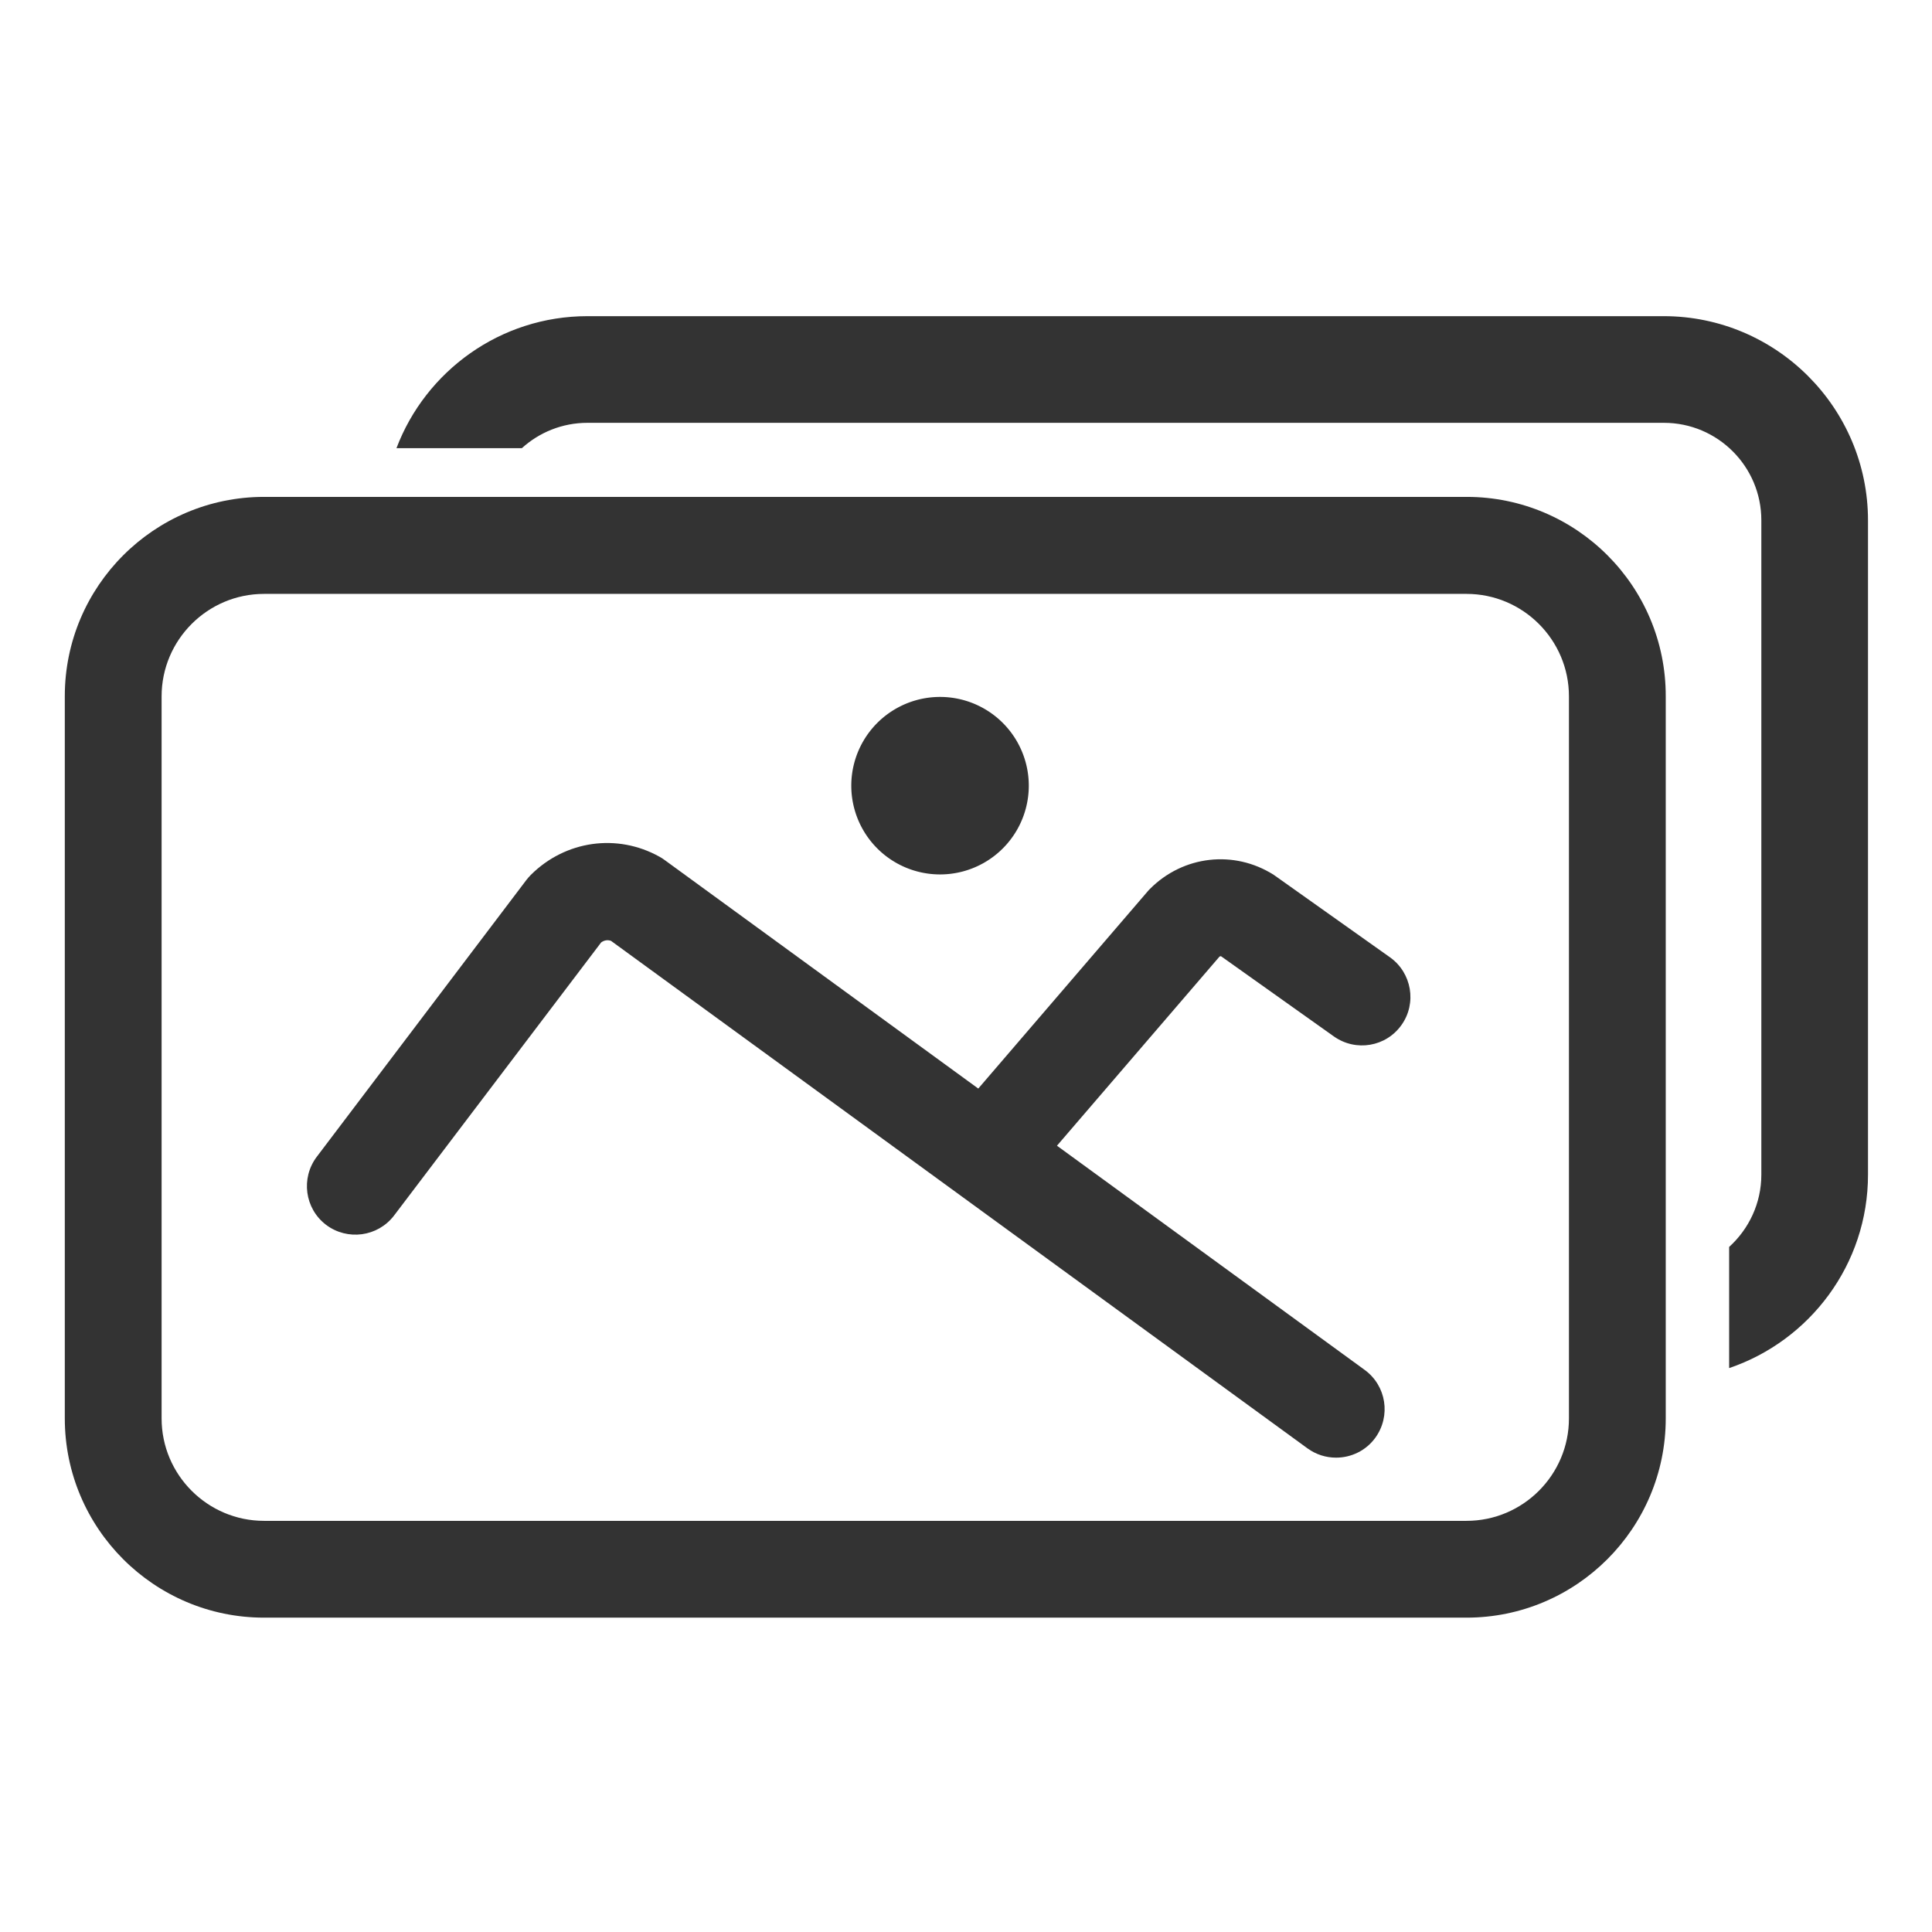
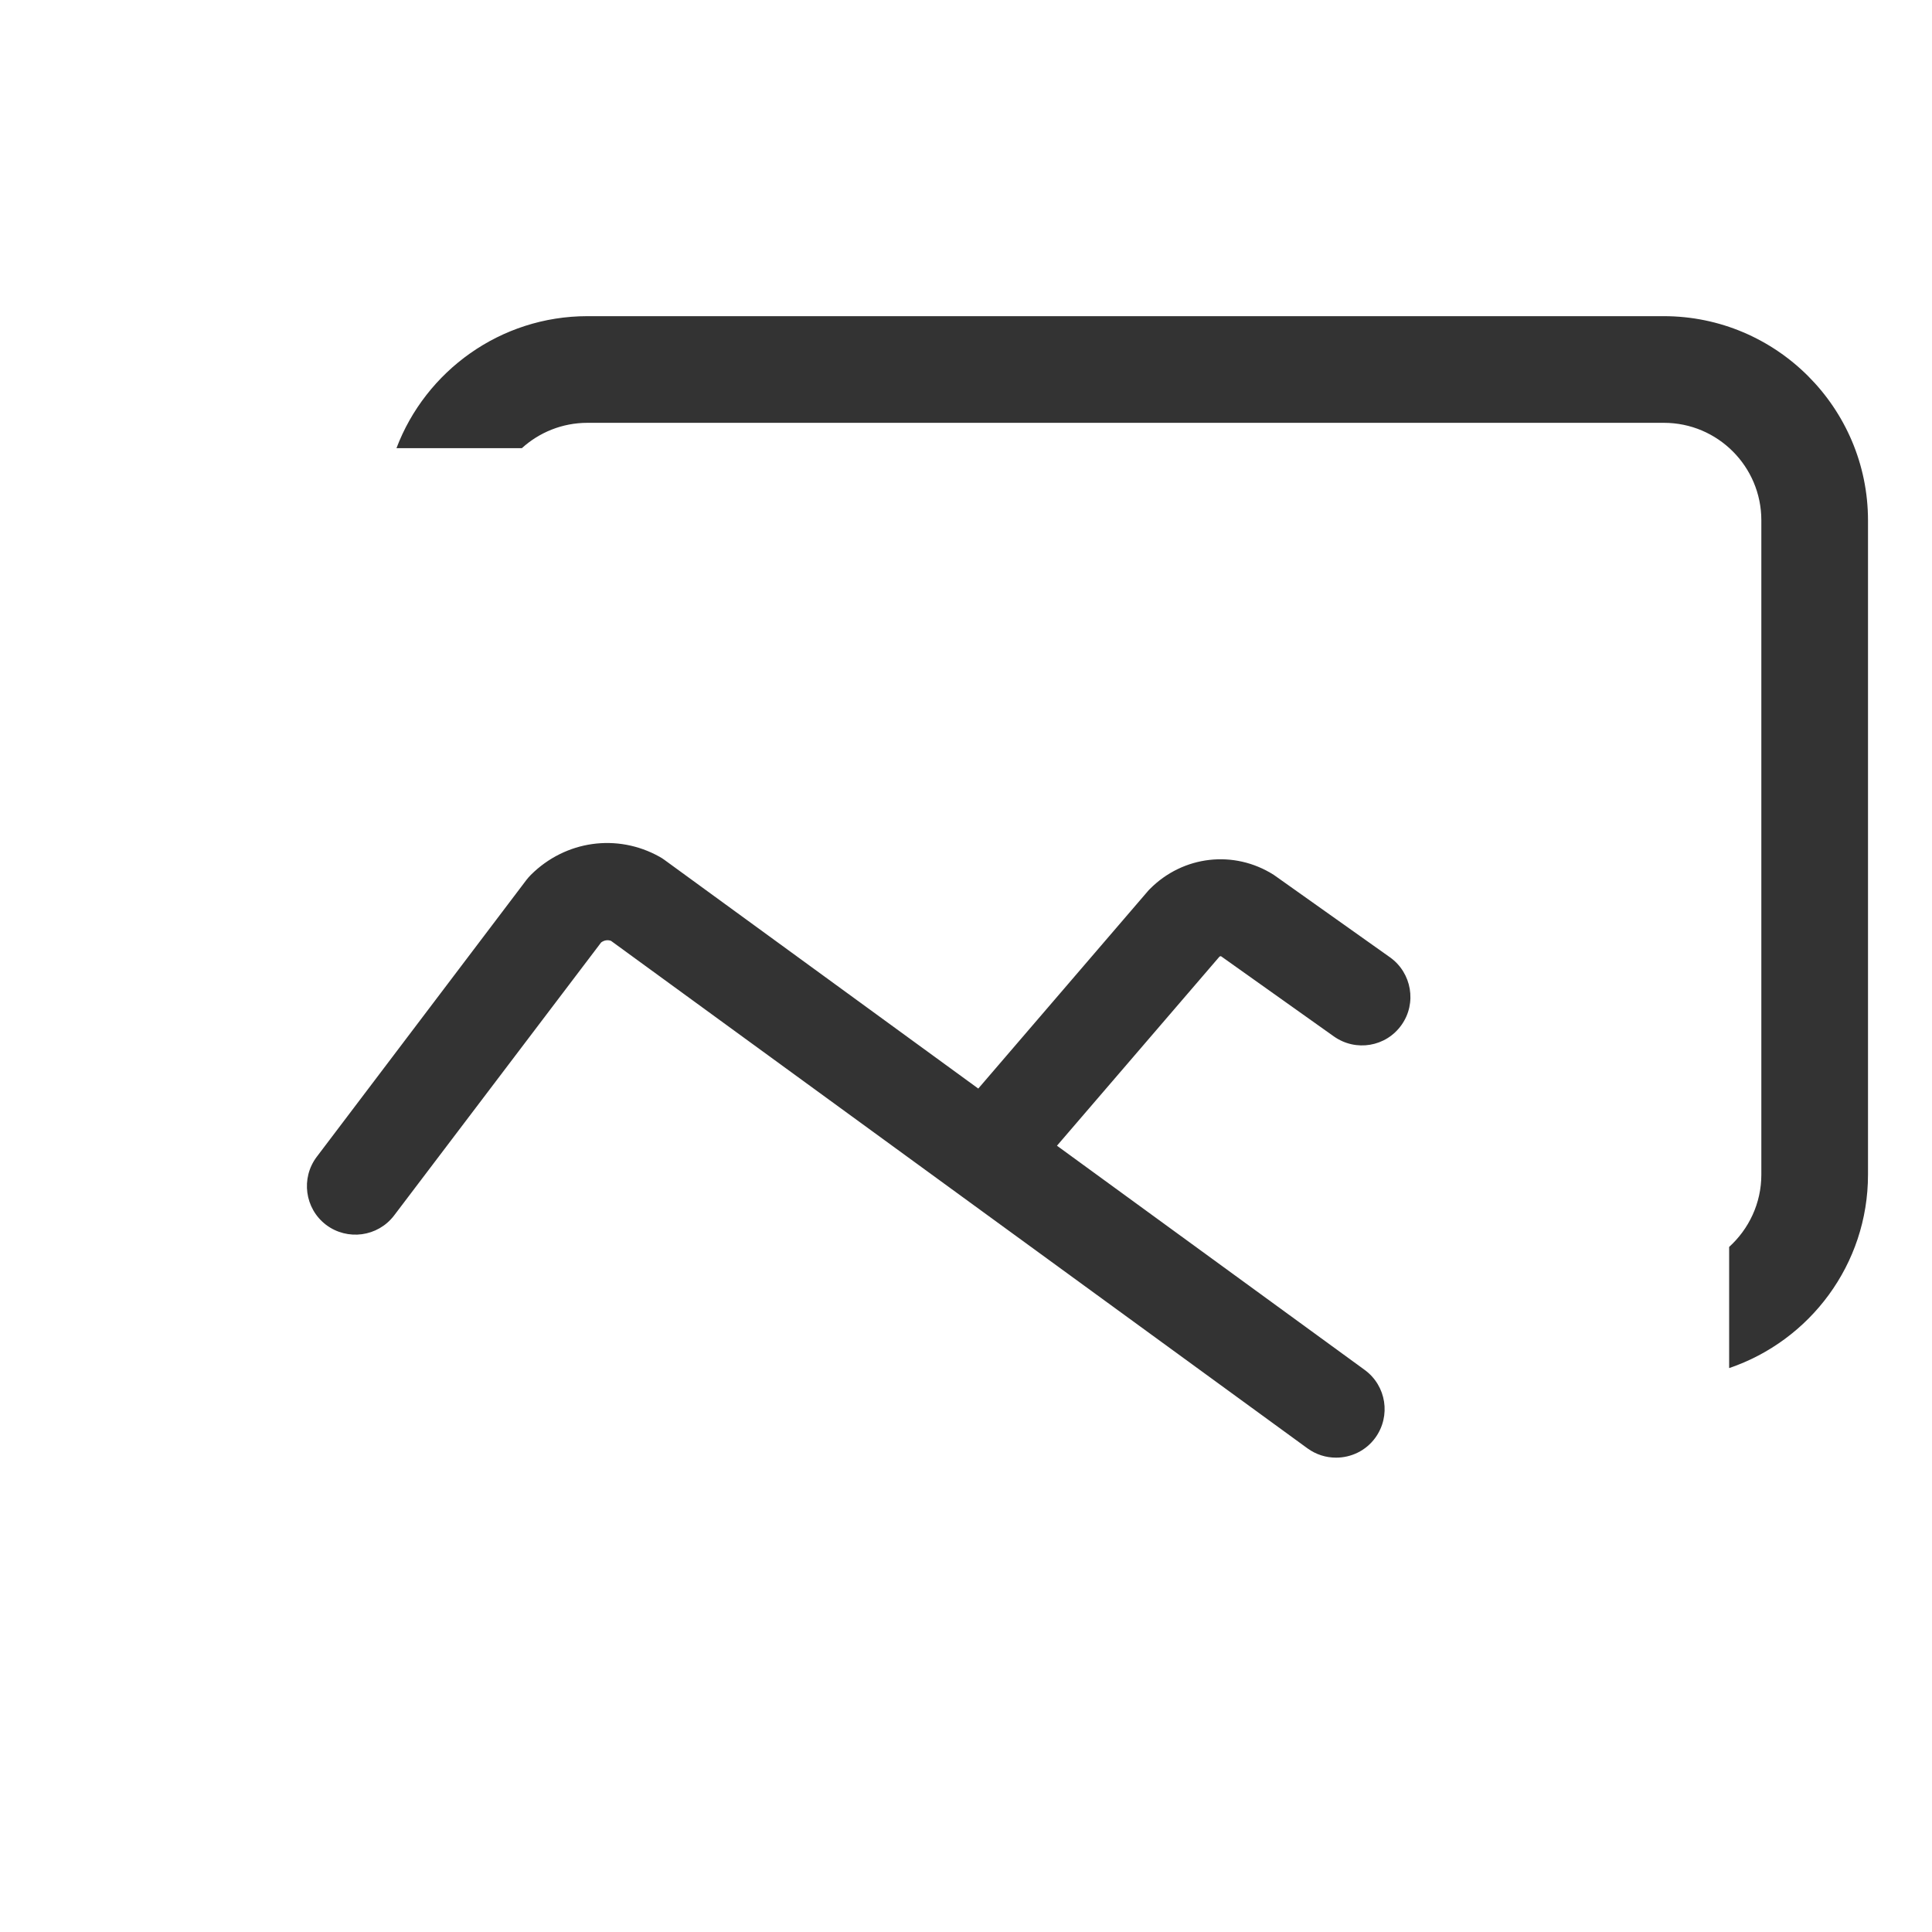
<svg xmlns="http://www.w3.org/2000/svg" t="1589527288472" class="icon" viewBox="0 0 1024 1024" version="1.1" p-id="4257" width="36" height="36">
  <defs>
    <style type="text/css" />
  </defs>
  <path d="M881.813 167.573H311.36c-46.187 0-85.76 29.12-101.227 69.973h66.453c9.173-8.32 21.333-13.44 34.773-13.44h570.56c28.48 0 51.627 23.147 51.627 51.627v346.88c0 15.147-6.613 28.8-17.067 38.293v64.213c42.773-14.507 73.6-54.933 73.6-102.507V275.84c0-59.627-48.533-108.267-108.267-108.267z" fill="#333333" p-id="4258" />
-   <path d="M777.387 263.36H139.947c-58.24 0-105.6 47.36-105.6 105.6v382.827c0 58.24 47.36 105.6 105.6 105.6h637.333c58.24 0 105.6-47.36 105.6-105.6V369.067c0.107-58.347-47.253-105.707-105.493-105.707z m54.187 488.427c0 29.867-24.32 54.293-54.293 54.293H139.947c-29.867 0-54.293-24.32-54.293-54.293V369.067c0-29.867 24.32-54.293 54.293-54.293h637.333c29.867 0 54.293 24.32 54.293 54.293v382.72z" fill="#333333" p-id="4259" />
  <path d="M736.747 507.413l-60.587-42.987c-0.32-0.213-0.747-0.533-1.067-0.747-21.013-13.333-48-10.24-65.6 7.467-0.427 0.427-0.853 0.853-1.28 1.387l-89.707 104.427-166.293-121.173c-0.853-0.64-1.707-1.173-2.667-1.707-22.4-12.48-49.813-8.64-68.16 9.6-0.853 0.853-1.6 1.707-2.347 2.667L167.893 613.12c-8.533 11.307-6.4 27.413 4.907 36.053 11.307 8.533 27.413 6.4 36.053-4.907l109.76-144.747c1.6-1.173 3.413-1.493 5.227-0.853l369.173 269.013c4.587 3.307 9.813 4.907 15.147 4.907 7.893 0 15.787-3.627 20.8-10.56 8.32-11.52 5.867-27.52-5.653-35.947L560.213 607.253l86.08-100.16c0.427-0.32 0.747-0.32 0.96-0.213l59.733 42.453c11.627 8.213 27.627 5.547 35.84-6.08 8.213-11.52 5.44-27.627-6.08-35.84z" fill="#333333" p-id="4260" />
-   <path d="M498.24 416.427m-47.04 0a47.04 47.04 0 1 0 94.08 0 47.04 47.04 0 1 0-94.08 0Z" fill="#333333" p-id="4261" />
</svg>